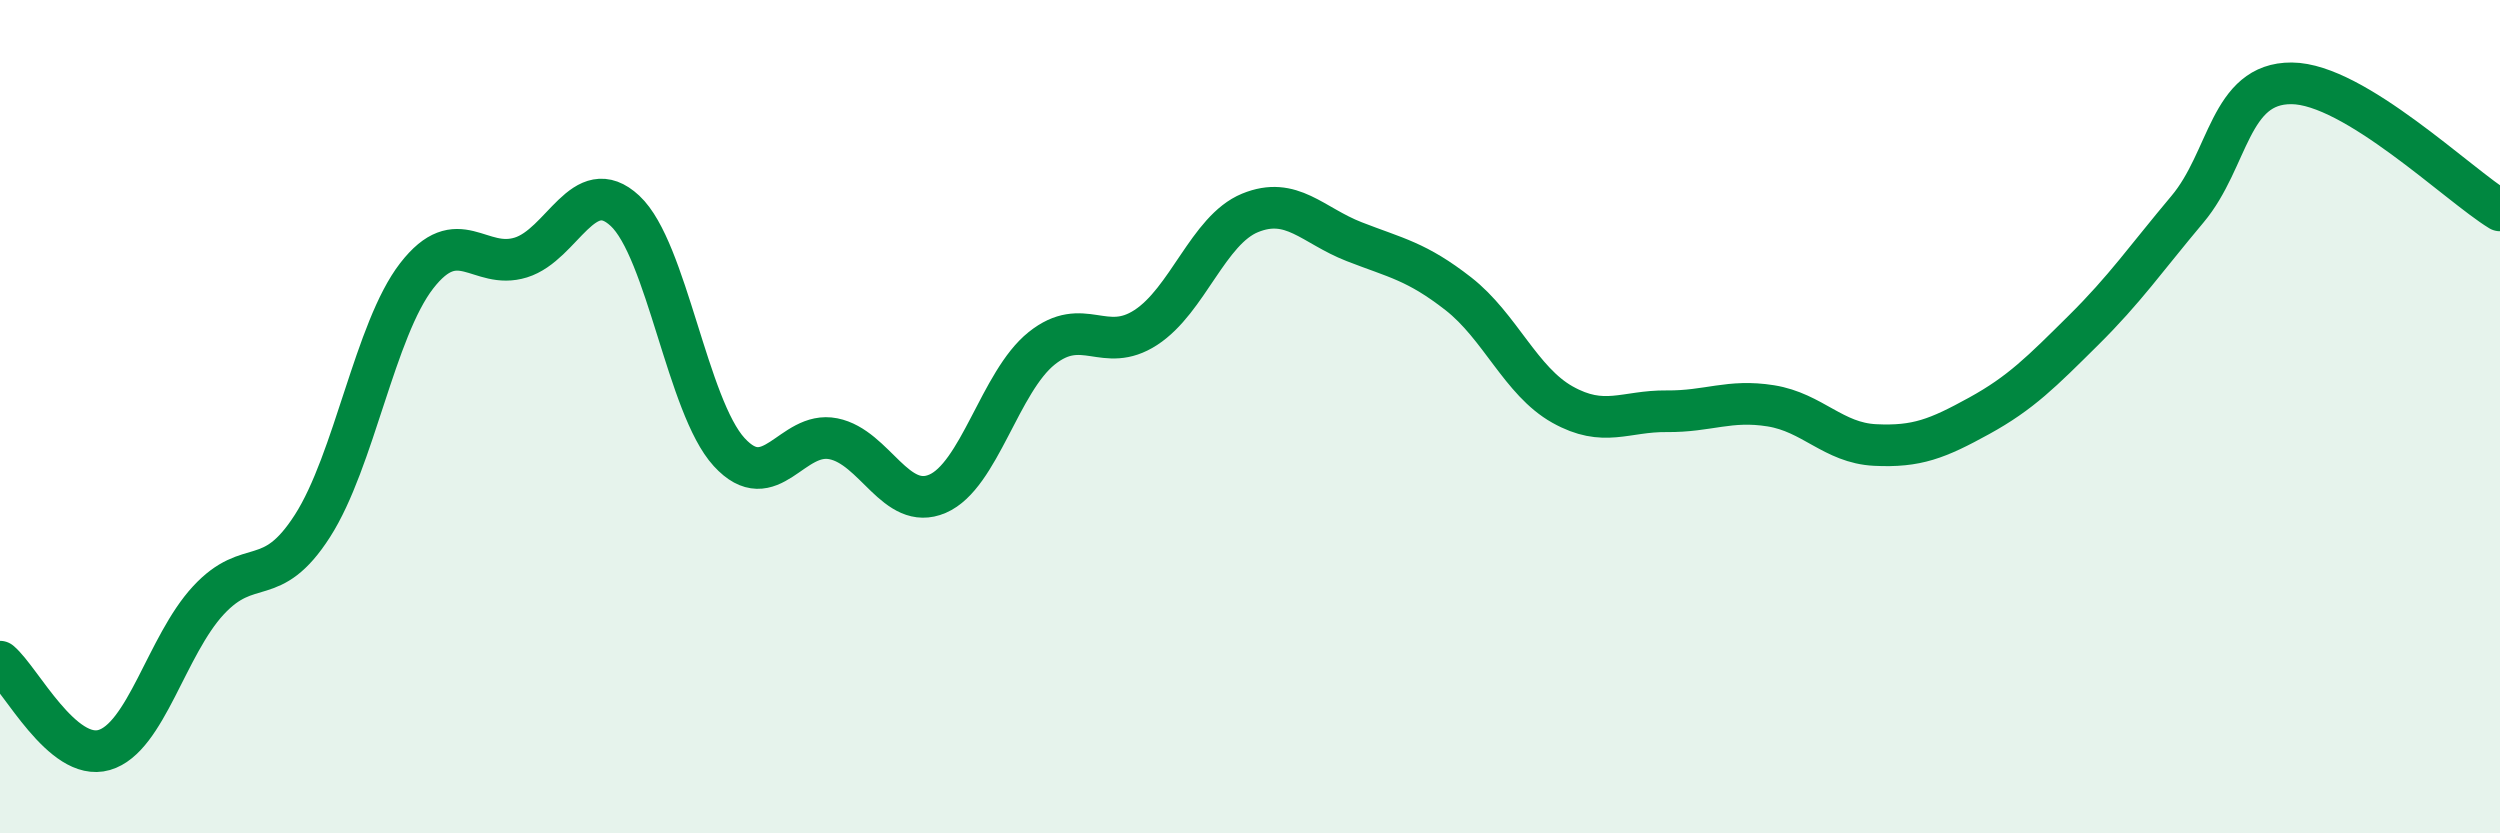
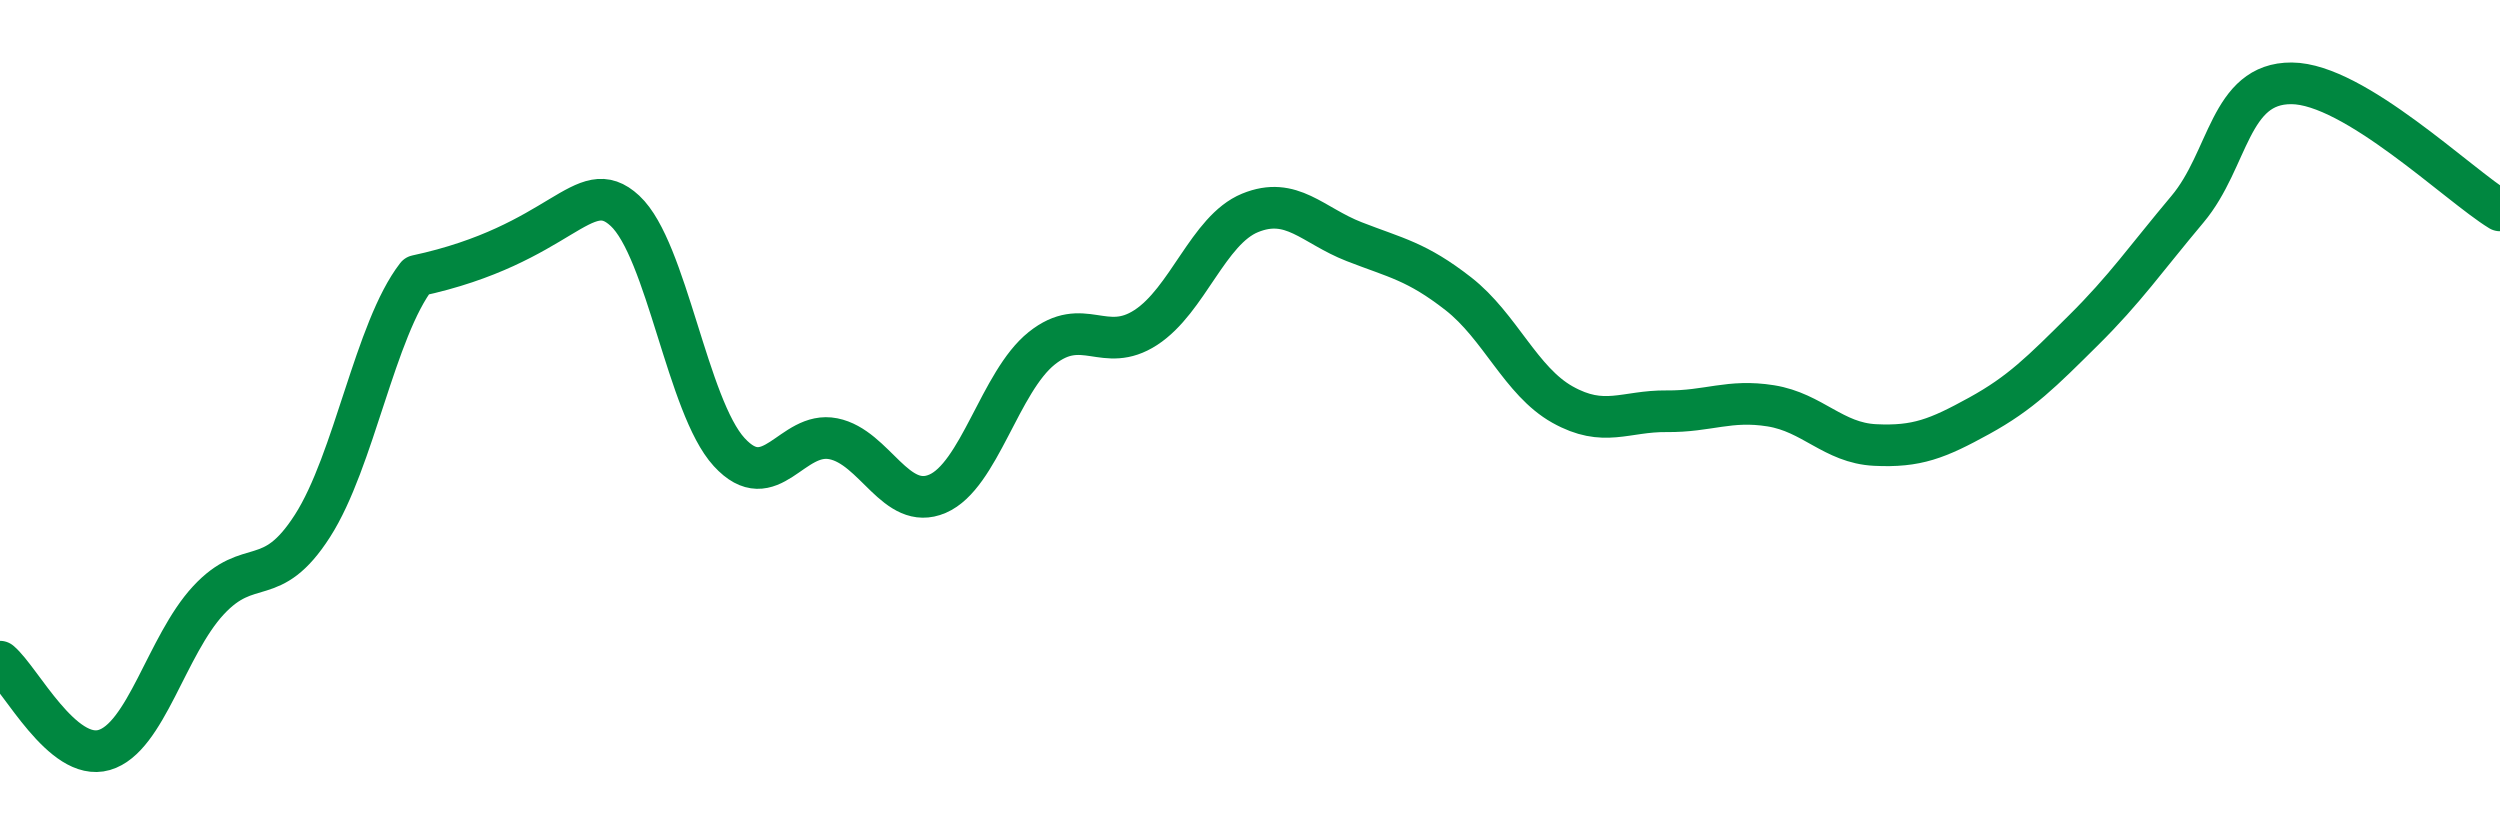
<svg xmlns="http://www.w3.org/2000/svg" width="60" height="20" viewBox="0 0 60 20">
-   <path d="M 0,15.88 C 0.5,16.3 1.5,18.29 2.5,18 C 3.5,17.71 4,15.49 5,14.41 C 6,13.33 6.5,14.18 7.5,12.62 C 8.5,11.06 9,7.91 10,6.62 C 11,5.33 11.5,6.49 12.5,6.18 C 13.5,5.87 14,4.13 15,5.06 C 16,5.99 16.5,9.76 17.5,10.85 C 18.5,11.94 19,10.33 20,10.53 C 21,10.73 21.5,12.28 22.5,11.85 C 23.5,11.42 24,9.16 25,8.36 C 26,7.56 26.5,8.51 27.5,7.86 C 28.5,7.21 29,5.52 30,5.11 C 31,4.7 31.5,5.41 32.5,5.8 C 33.5,6.19 34,6.27 35,7.05 C 36,7.83 36.5,9.15 37.5,9.71 C 38.5,10.27 39,9.86 40,9.87 C 41,9.88 41.5,9.58 42.5,9.74 C 43.5,9.9 44,10.63 45,10.68 C 46,10.73 46.5,10.53 47.5,9.98 C 48.5,9.43 49,8.92 50,7.93 C 51,6.94 51.5,6.21 52.5,5.02 C 53.5,3.83 53.5,1.99 55,2 C 56.5,2.01 59,4.44 60,5.05L60 20L0 20Z" fill="#008740" opacity="0.1" stroke-linecap="round" stroke-linejoin="round" />
-   <path d="M 0,15.88 C 0.5,16.3 1.5,18.29 2.5,18 C 3.5,17.71 4,15.49 5,14.41 C 6,13.33 6.5,14.18 7.5,12.62 C 8.5,11.06 9,7.91 10,6.62 C 11,5.33 11.5,6.49 12.5,6.18 C 13.5,5.87 14,4.13 15,5.06 C 16,5.99 16.5,9.76 17.5,10.85 C 18.5,11.94 19,10.33 20,10.53 C 21,10.73 21.5,12.28 22.5,11.85 C 23.5,11.42 24,9.16 25,8.36 C 26,7.56 26.5,8.51 27.5,7.86 C 28.5,7.21 29,5.52 30,5.11 C 31,4.7 31.5,5.41 32.5,5.8 C 33.5,6.19 34,6.27 35,7.05 C 36,7.83 36.5,9.15 37.5,9.71 C 38.5,10.27 39,9.86 40,9.87 C 41,9.88 41.5,9.58 42.5,9.74 C 43.5,9.9 44,10.63 45,10.68 C 46,10.73 46.5,10.53 47.5,9.98 C 48.5,9.43 49,8.92 50,7.93 C 51,6.94 51.5,6.21 52.5,5.02 C 53.5,3.83 53.5,1.99 55,2 C 56.5,2.01 59,4.44 60,5.05" stroke="#008740" stroke-width="1" fill="none" stroke-linecap="round" stroke-linejoin="round" />
+   <path d="M 0,15.88 C 0.5,16.3 1.5,18.29 2.5,18 C 3.5,17.71 4,15.49 5,14.41 C 6,13.33 6.5,14.18 7.5,12.62 C 8.5,11.06 9,7.91 10,6.62 C 13.5,5.87 14,4.13 15,5.06 C 16,5.99 16.5,9.76 17.5,10.85 C 18.5,11.94 19,10.33 20,10.53 C 21,10.73 21.5,12.28 22.5,11.85 C 23.5,11.42 24,9.16 25,8.36 C 26,7.56 26.5,8.51 27.5,7.86 C 28.5,7.21 29,5.52 30,5.11 C 31,4.7 31.5,5.41 32.5,5.8 C 33.5,6.19 34,6.27 35,7.05 C 36,7.83 36.5,9.15 37.5,9.71 C 38.5,10.27 39,9.86 40,9.87 C 41,9.88 41.5,9.58 42.5,9.74 C 43.5,9.9 44,10.63 45,10.68 C 46,10.73 46.5,10.53 47.5,9.98 C 48.5,9.43 49,8.92 50,7.93 C 51,6.94 51.5,6.21 52.5,5.02 C 53.5,3.83 53.5,1.99 55,2 C 56.5,2.01 59,4.44 60,5.05" stroke="#008740" stroke-width="1" fill="none" stroke-linecap="round" stroke-linejoin="round" />
</svg>